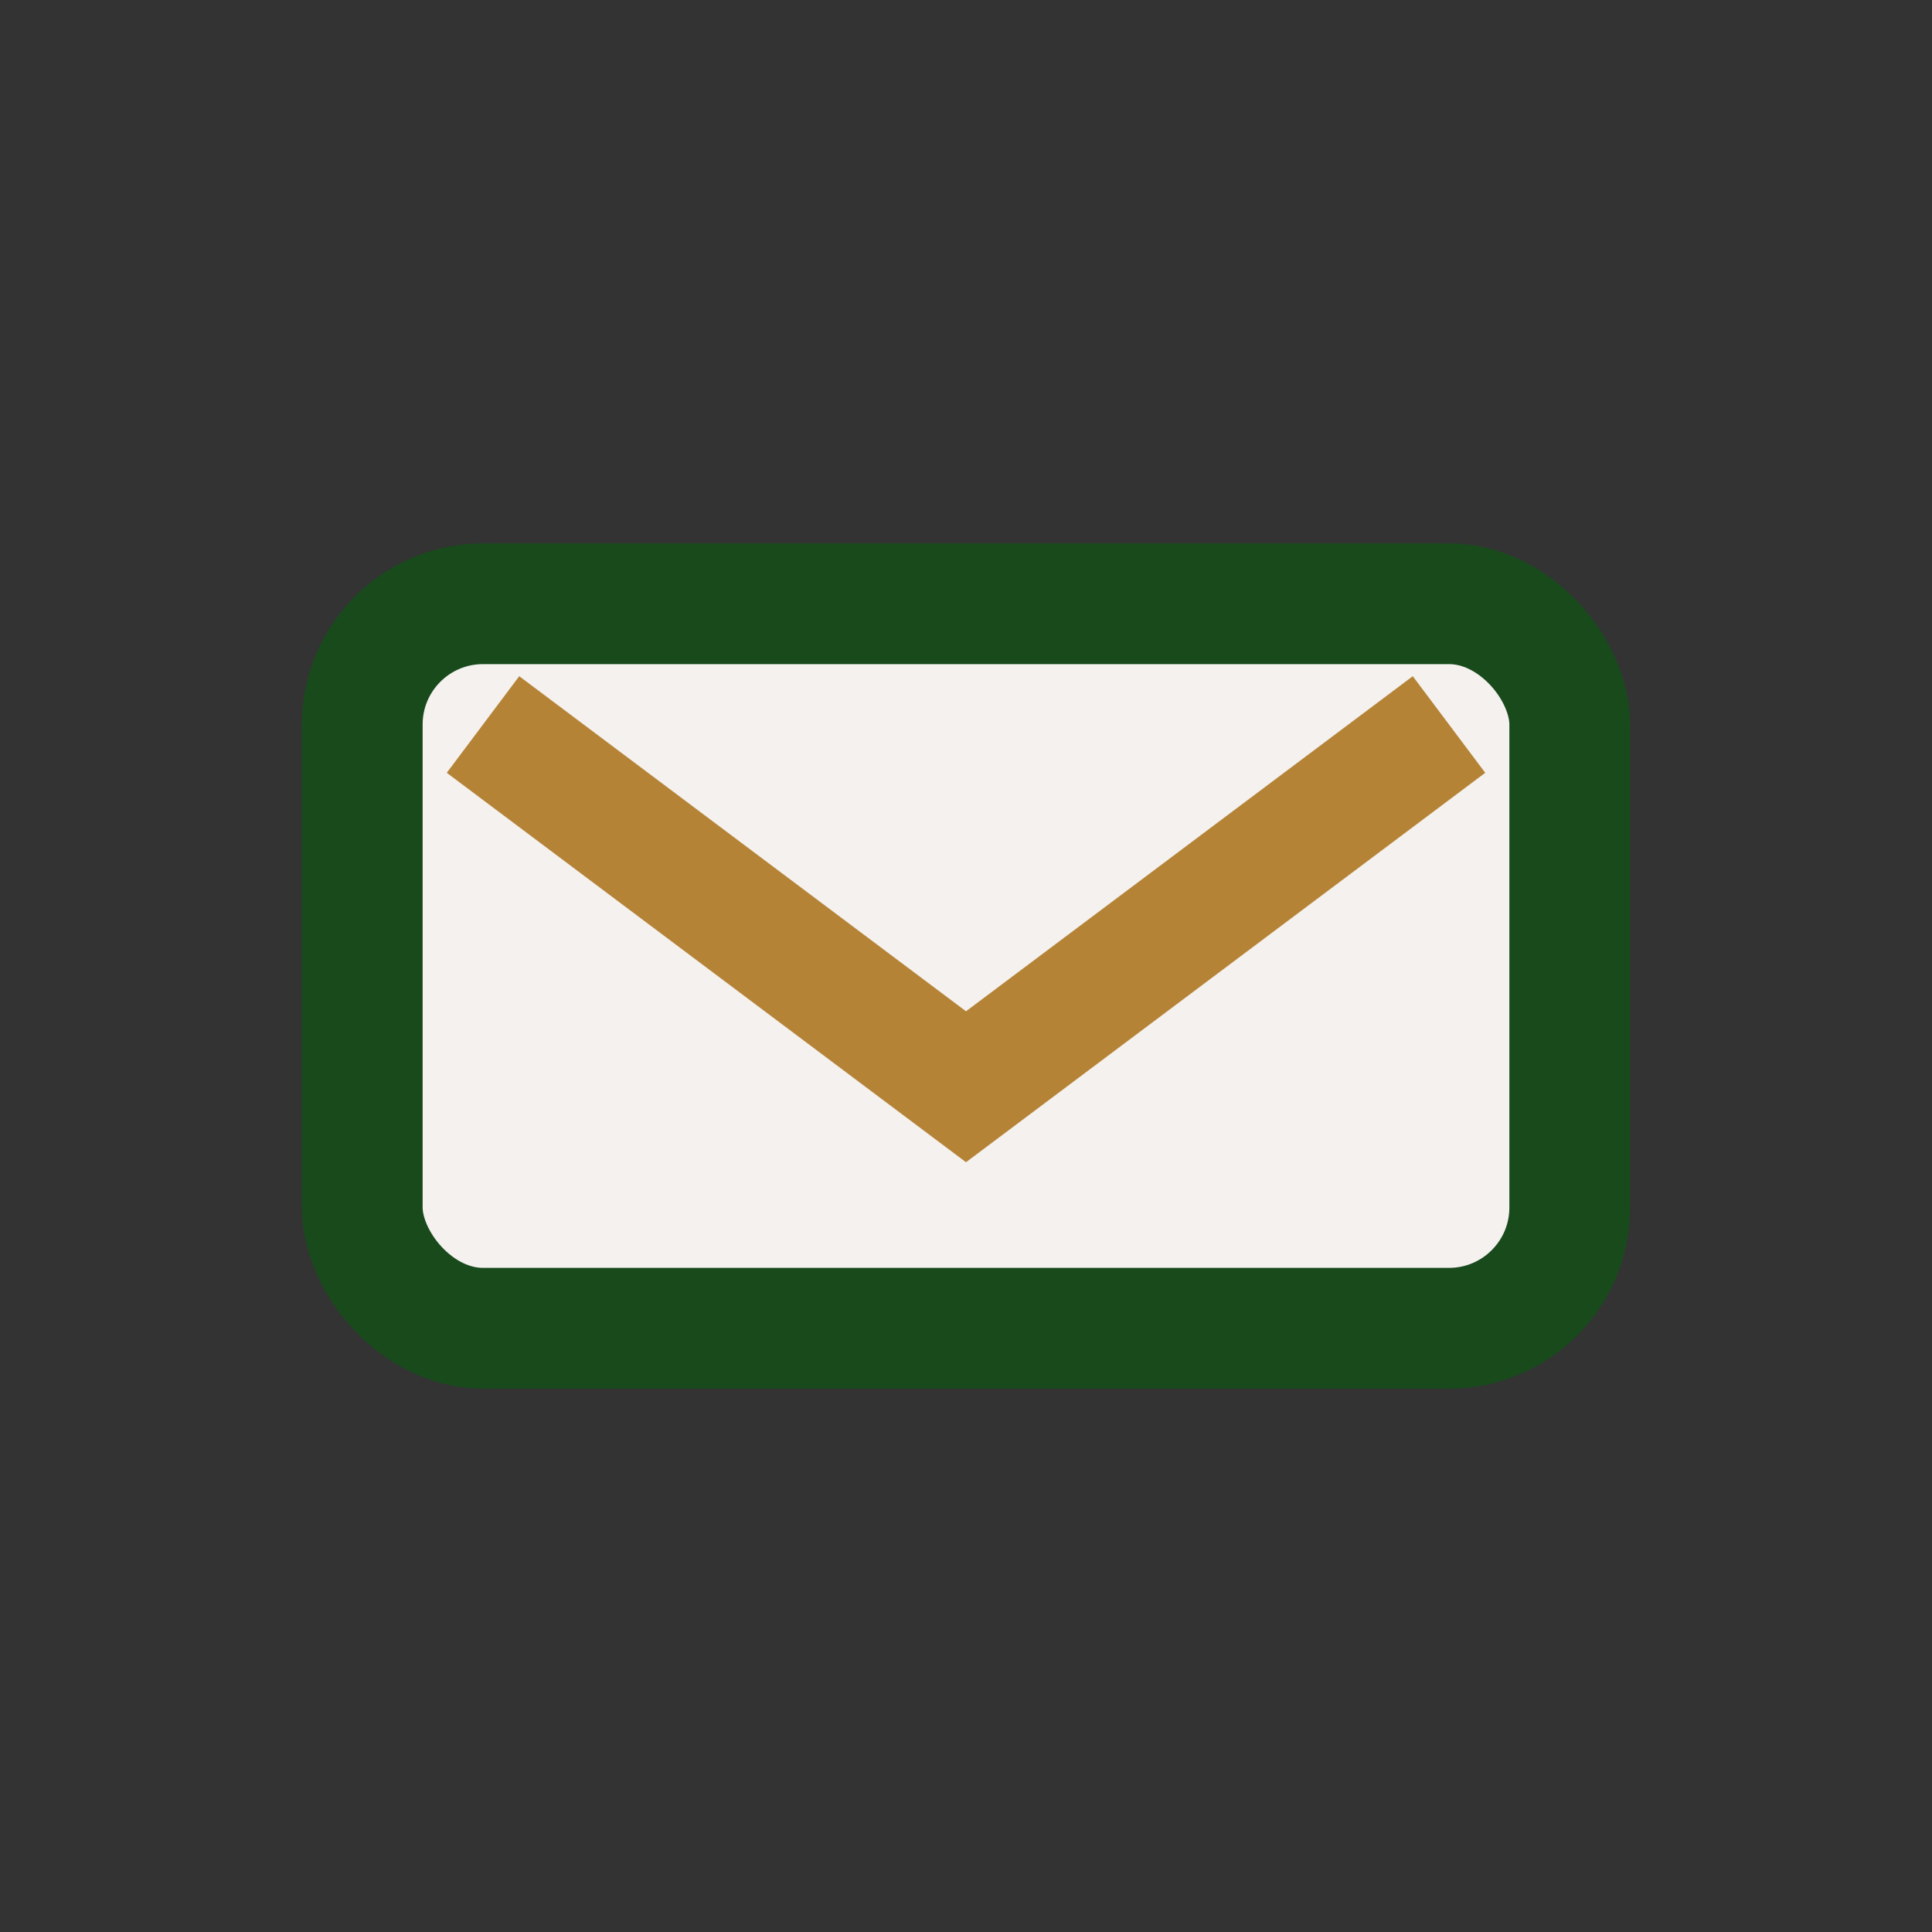
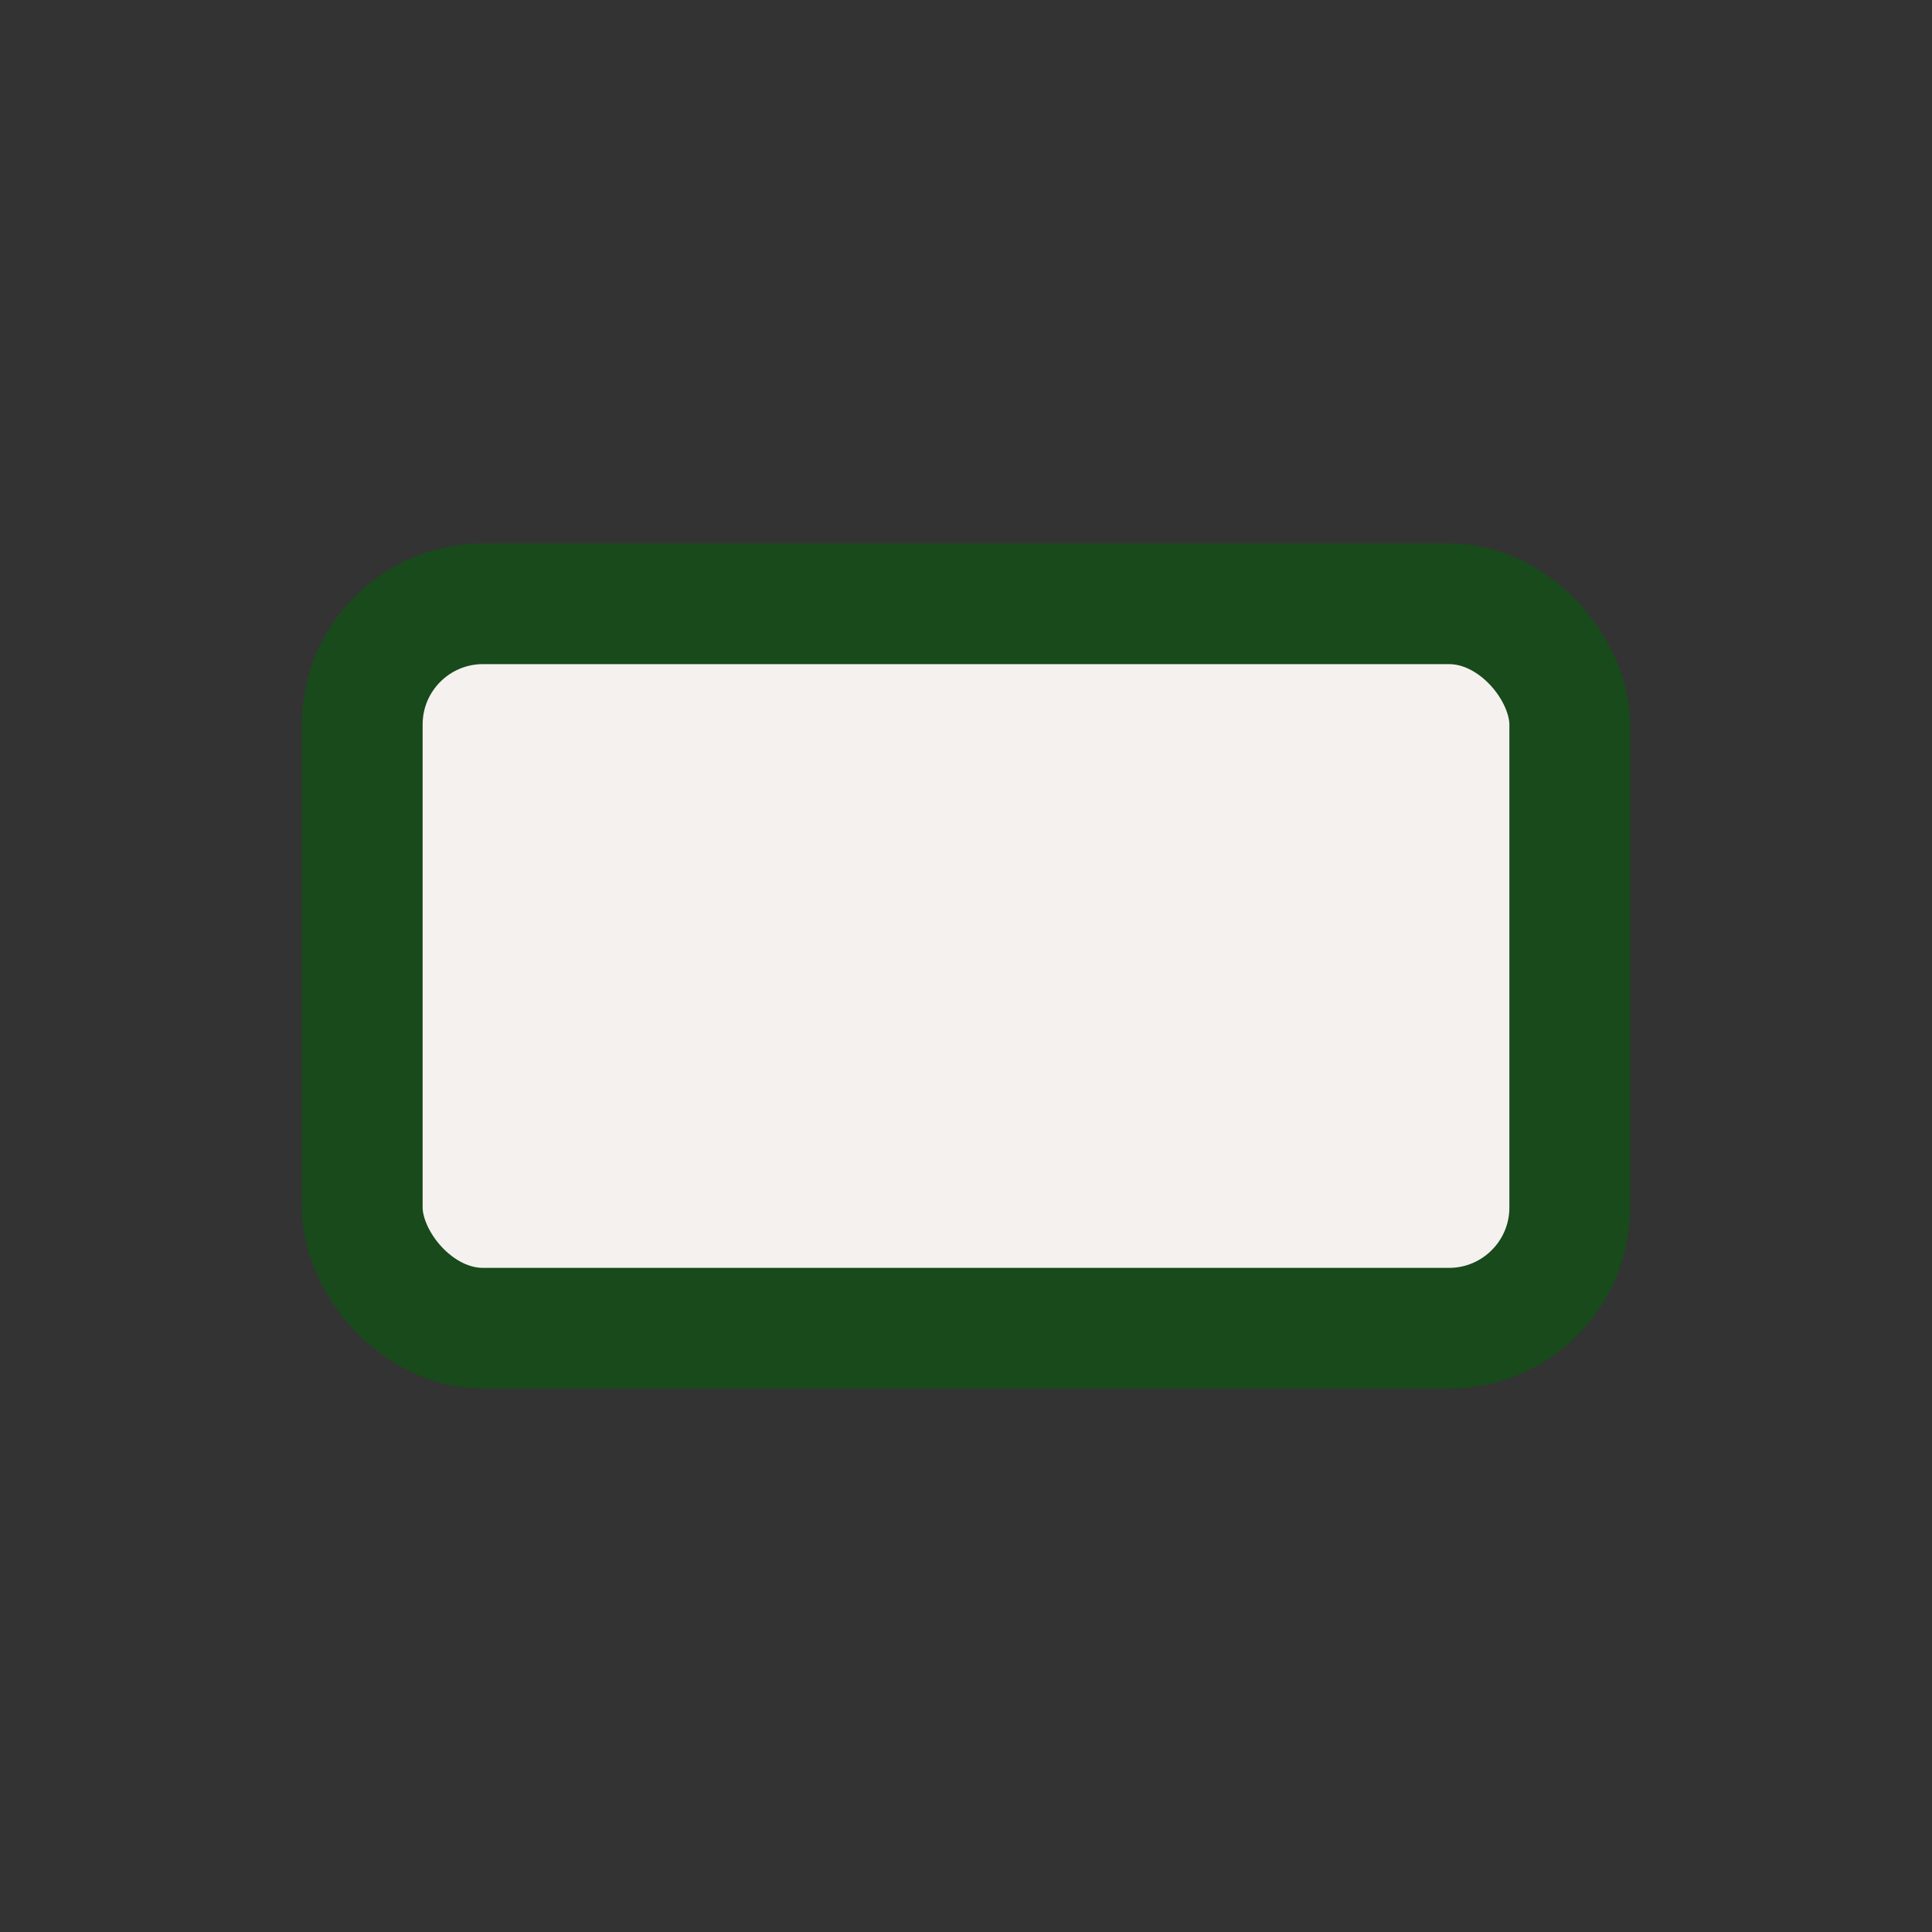
<svg xmlns="http://www.w3.org/2000/svg" width="32" height="32" viewBox="0 0 32 32">
  <rect x="0" y="0" width="32" height="32" fill="#333333" stroke="none" />
  <rect x="6" y="10" width="20" height="12" rx="2" fill="#F4F1EE" stroke="#184A1C" stroke-width="2" />
-   <path d="M8 12l8 6 8-6" fill="none" stroke="#B58336" stroke-width="2" />
</svg>